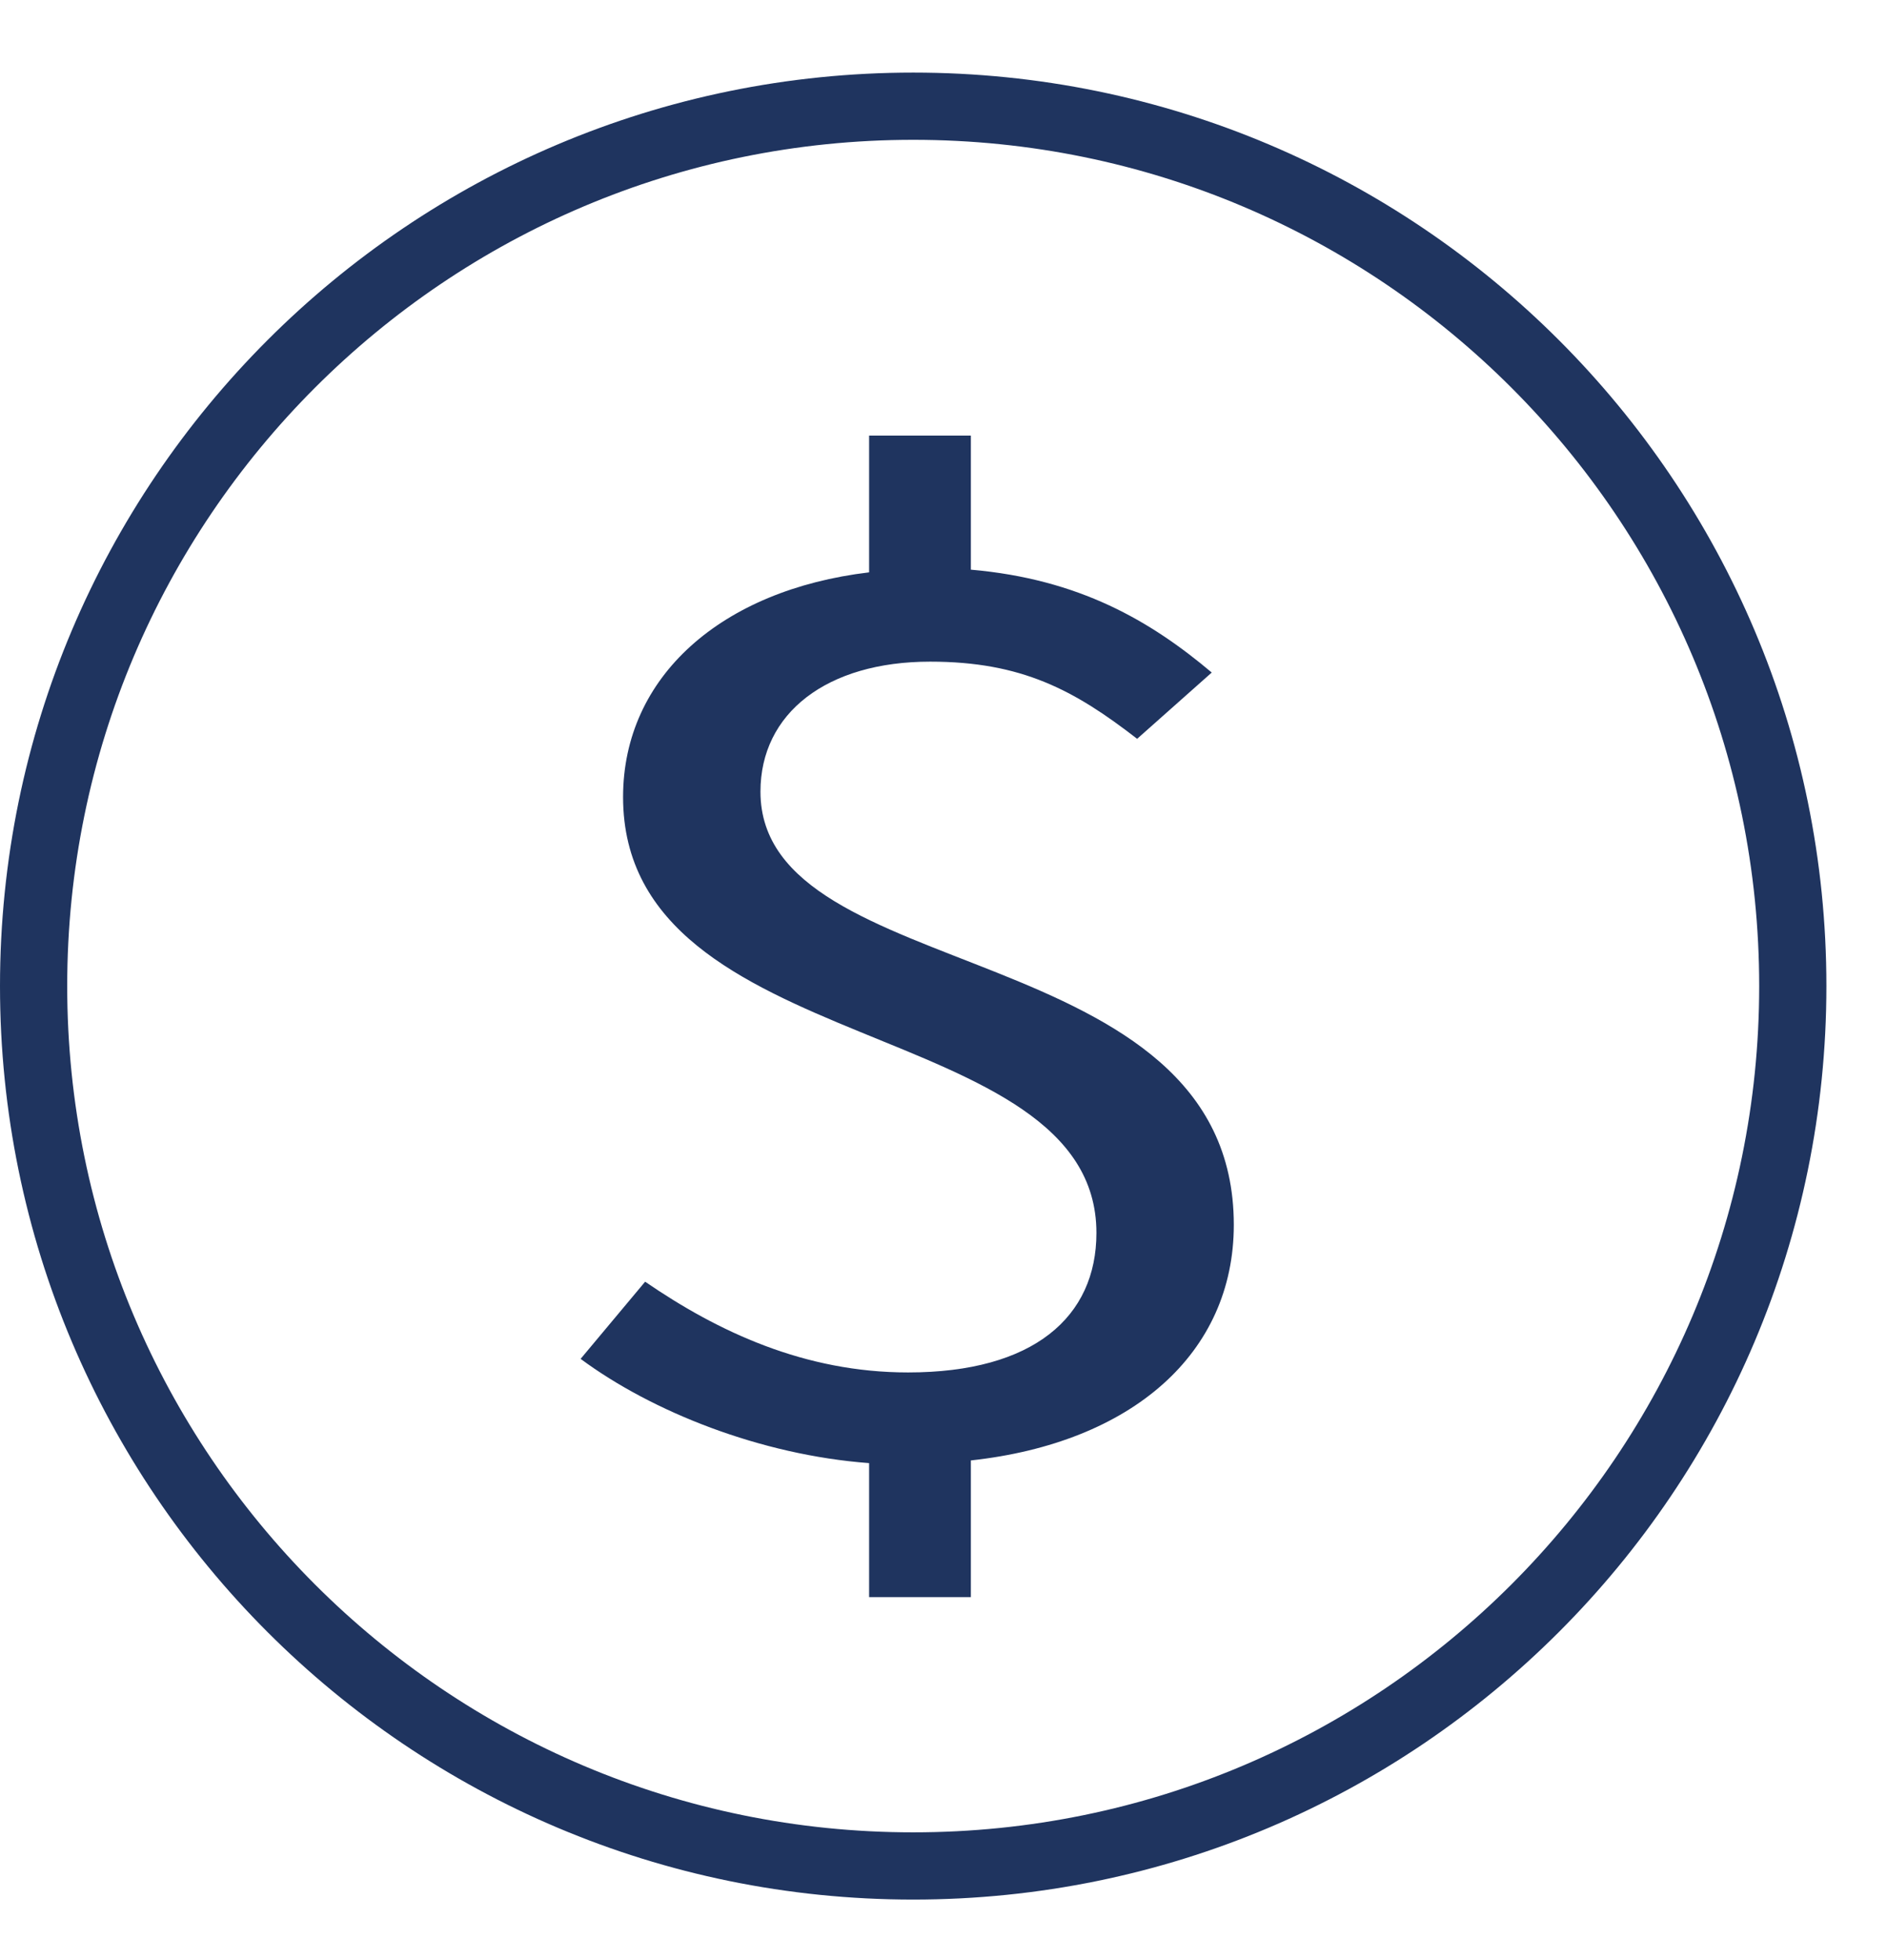
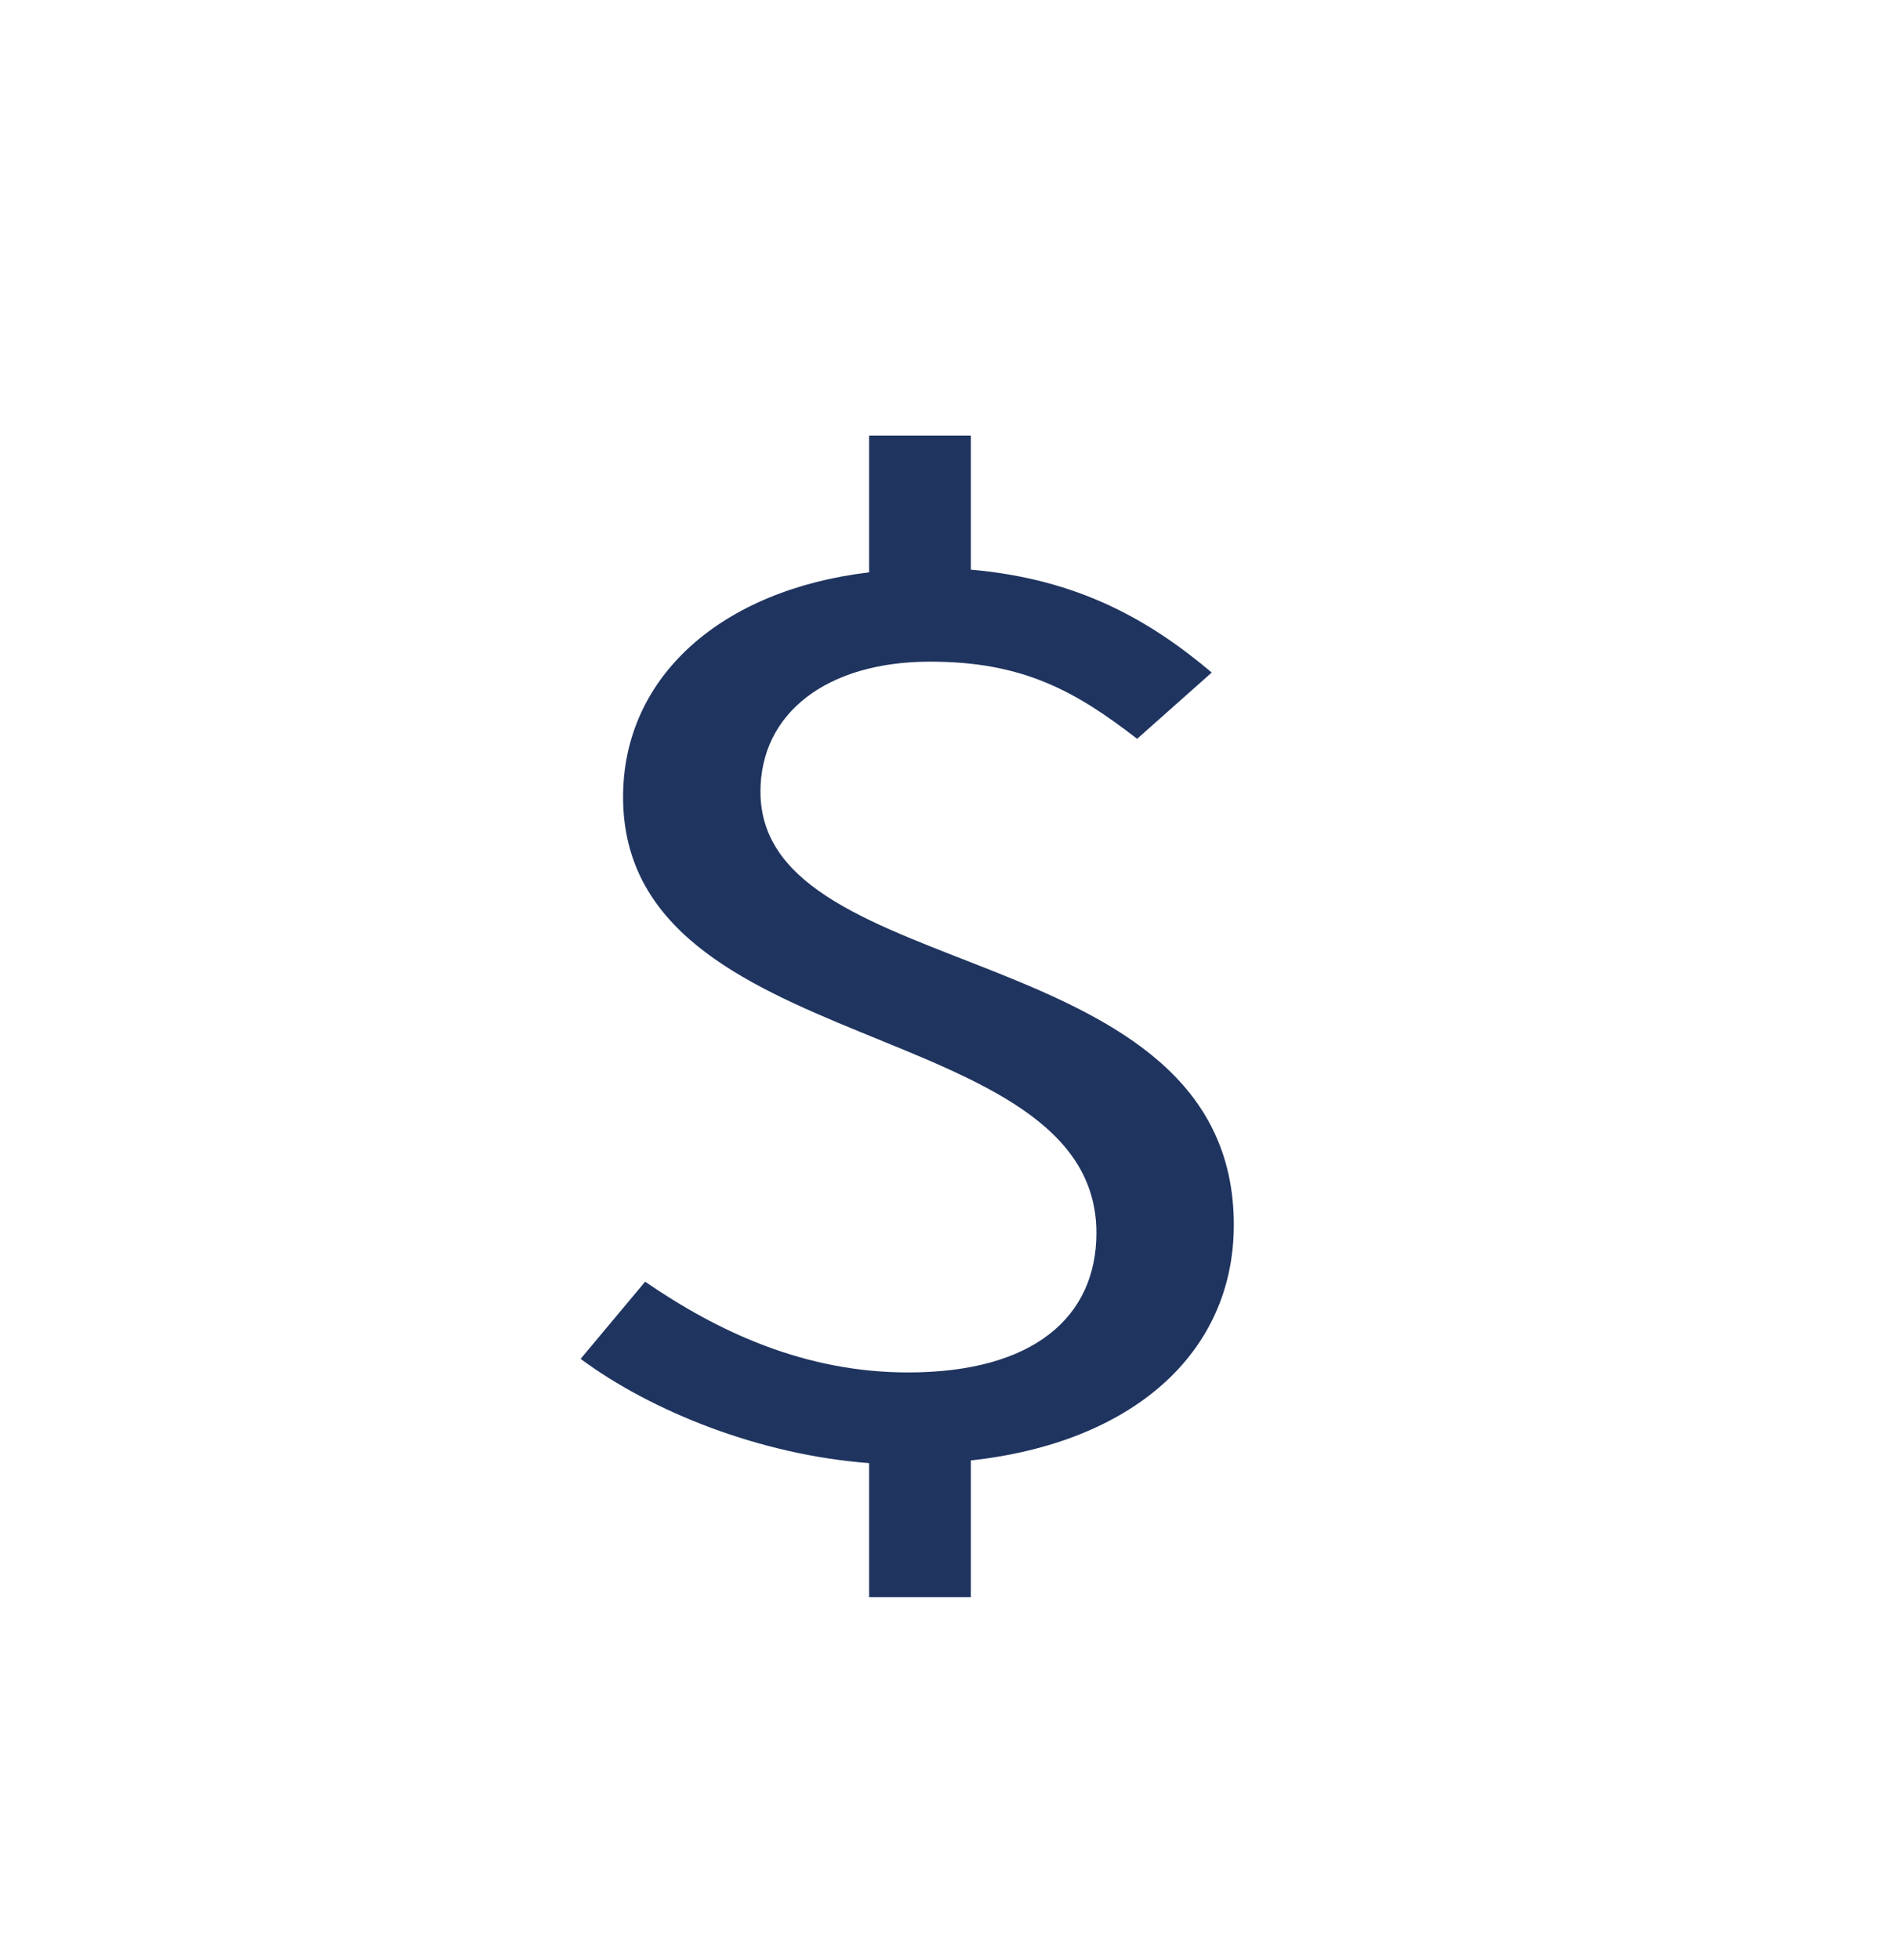
<svg xmlns="http://www.w3.org/2000/svg" width="26" height="27" viewBox="0 0 26 27">
  <g fill="none" fill-rule="evenodd">
    <g>
      <g>
        <g>
          <g>
-             <path stroke="#1F345F" stroke-linecap="round" stroke-linejoin="round" stroke-width=".926" d="M24.702 12.583c0 6.693-5.426 12.12-12.12 12.12-6.693 0-12.119-5.427-12.119-12.12C.463 5.889 5.89.463 12.583.463c6.693 0 12.119 5.426 12.119 12.12z" transform="translate(-730 -2210) translate(-64 1995) translate(794 181) translate(0 35)" />
            <path fill="#1F345F" d="M11.975 19.154c-1.497-.112-2.992-.708-3.975-1.436l.889-1.063c1.005.69 2.197 1.25 3.623 1.25 1.73 0 2.595-.765 2.595-1.922 0-3.02-6.522-2.367-6.522-6.004 0-1.66 1.356-2.853 3.39-3.095V5h1.402v1.847c1.495.13 2.478.708 3.319 1.417l-1.028.913c-.866-.671-1.59-1.063-2.852-1.063-1.425 0-2.338.71-2.338 1.791 0 2.703 6.522 1.958 6.522 5.967 0 1.771-1.403 3.003-3.623 3.245V21h-1.402v-1.846z" transform="translate(-730 -2210) translate(-64 1995) translate(794 181) translate(0 35)" />
          </g>
        </g>
      </g>
    </g>
  </g>
</svg>